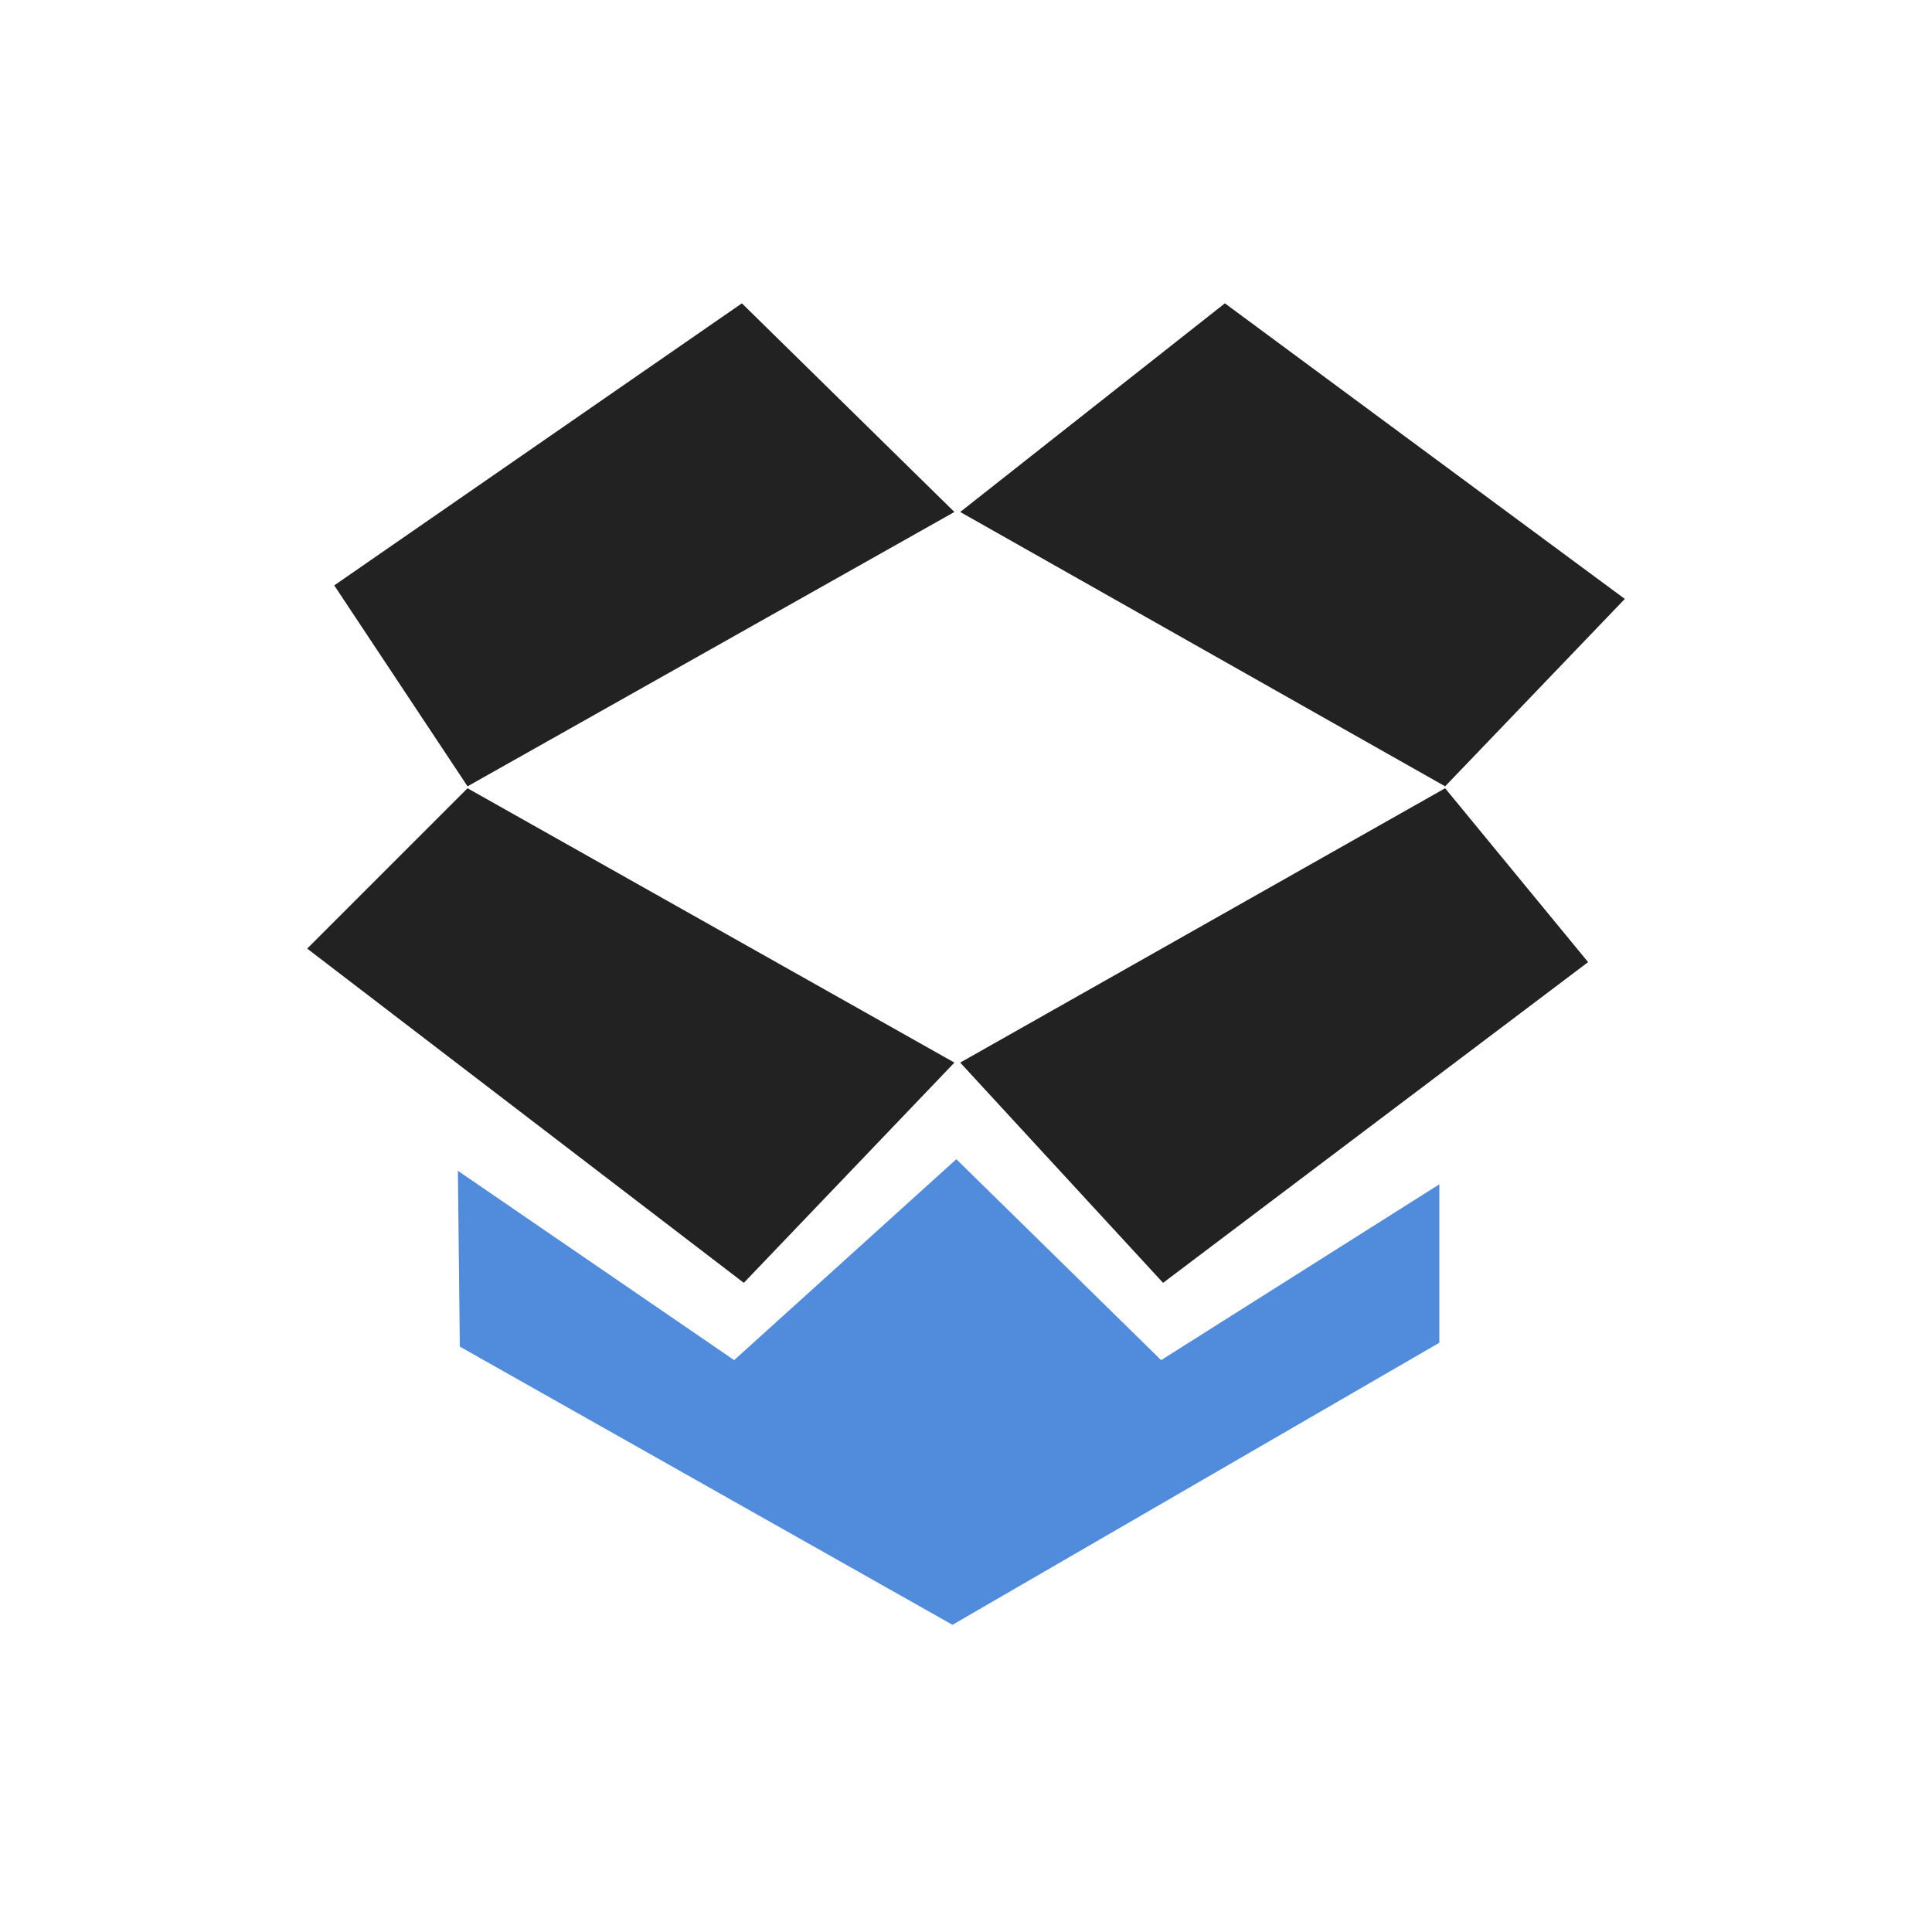
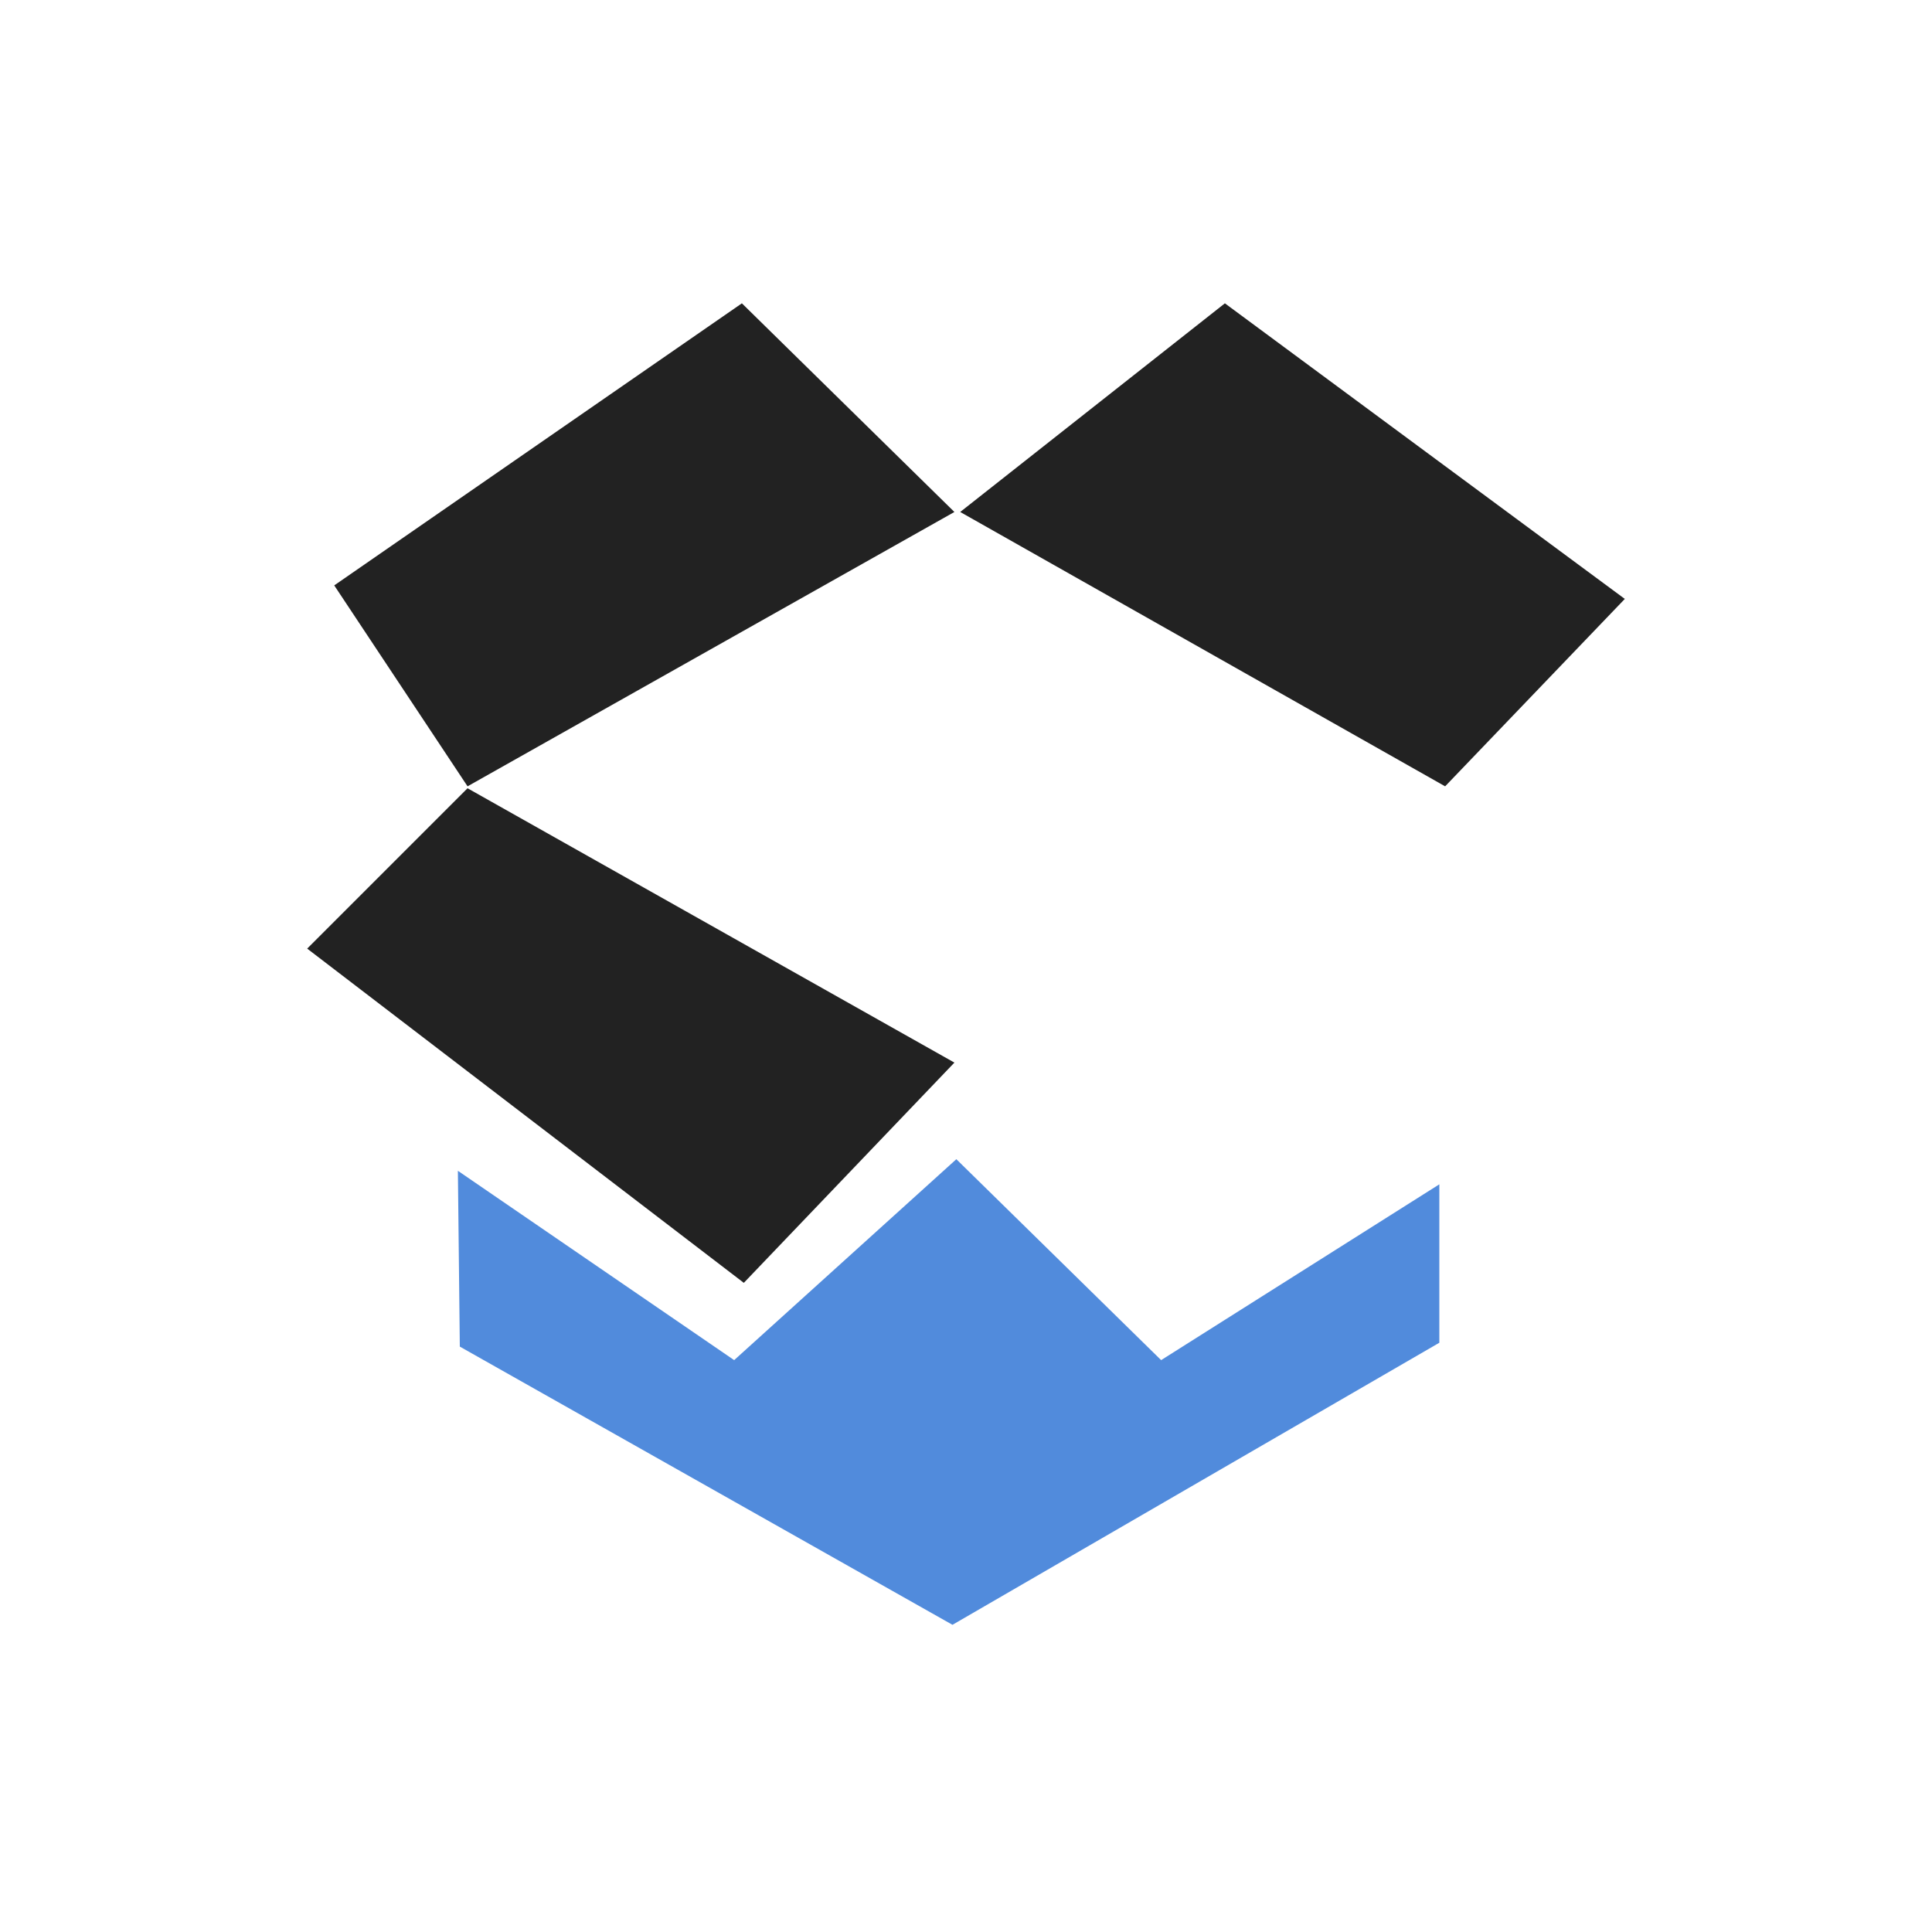
<svg xmlns="http://www.w3.org/2000/svg" version="1.1" id="Layer_1" x="0px" y="0px" viewBox="0 0 100 100" style="enable-background:new 0 0 100 100;" xml:space="preserve">
  <style type="text/css">
	.st0{fill:#F7F7F7;}
	.st1{fill:#518BDC;}
	.st2{fill:#FFFFFF;}
	.st3{fill:#222222;}
	.st4{fill:#518BDC;stroke:#FFFFFF;stroke-width:0.5;stroke-miterlimit:10;}
	.st5{fill:#222222;stroke:#FFFFFF;stroke-width:0.5;stroke-miterlimit:10;}
</style>
  <polygon class="st3" points="49.4,26.5 38.4,15.7 17.3,30.3 24.2,40.7 " />
  <polygon class="st3" points="84.1,31 63.4,15.7 49.7,26.5 74.8,40.7 " />
  <polygon class="st3" points="49.4,55 24.2,40.8 15.9,49.1 38.5,66.4 " />
  <polygon class="st1" points="49.5,60 38,70.4 23.7,60.6 23.8,69.7 49.3,84.1 74.5,69.5 74.5,61.3 60.1,70.4 " />
-   <polygon class="st3" points="49.7,55 60.2,66.4 82.2,49.8 74.8,40.8 " />
</svg>